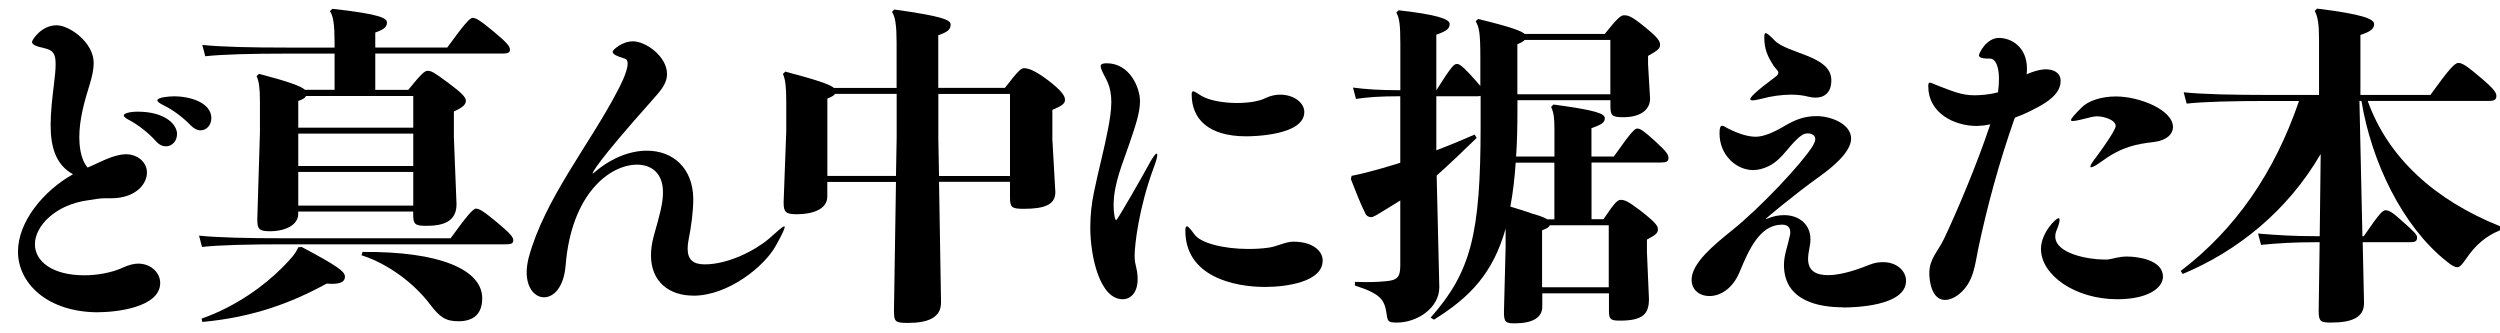
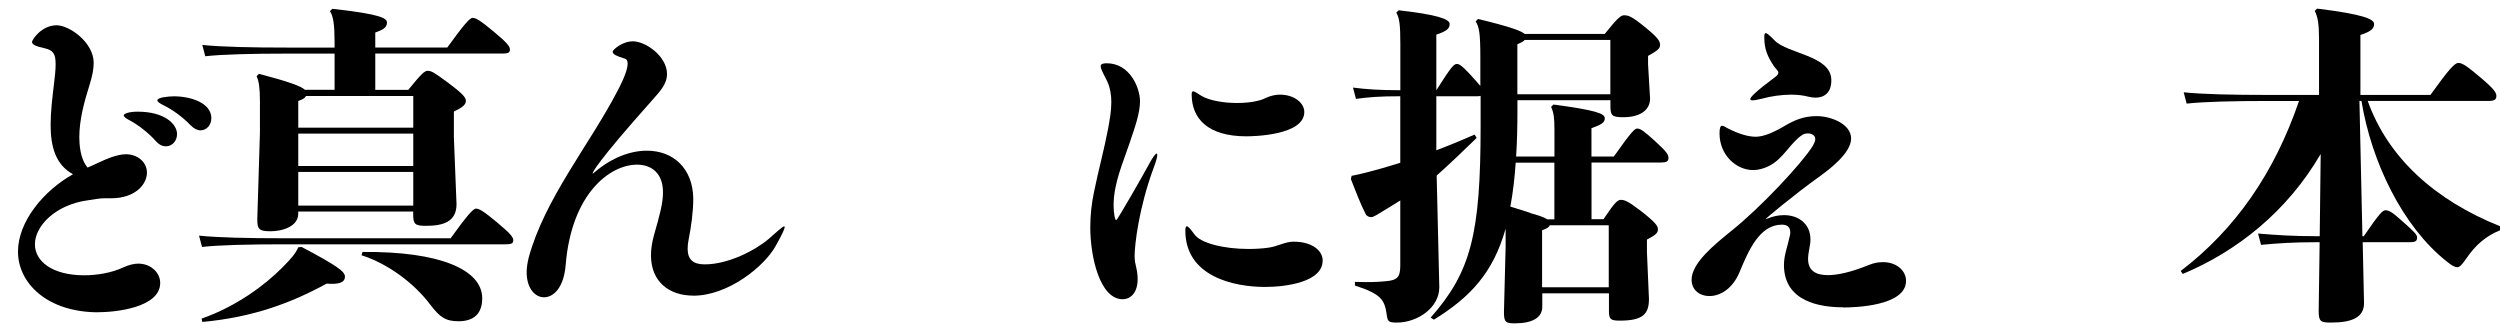
<svg xmlns="http://www.w3.org/2000/svg" id="_レイヤー_2" viewBox="0 0 360 48">
  <defs>
    <style>.cls-1{fill:none;}</style>
  </defs>
  <g id="_レイヤー_1-2">
    <g id="text-top-catch-sw-4-blk">
      <path d="M14.16,44.97c-7.34,0-11.57-4.18-11.57-8.74,0-4.32,3.7-8.78,7.92-11.14-2.54-1.39-3.22-4.03-3.22-7.1,0-1.87,.24-3.89,.48-5.86,.14-1.1,.24-2.11,.24-2.88,0-1.49-.34-2.02-1.58-2.3-1.3-.29-1.82-.53-1.82-.91,0-.29,1.34-2.4,3.55-2.4,1.82,0,5.33,2.45,5.33,5.42,0,.86-.19,1.87-.58,3.12-.77,2.45-1.49,5.04-1.49,7.58,0,.91,.1,3.12,1.2,4.37,.91-.38,2.3-1.1,3.41-1.49,.72-.24,1.44-.43,2.11-.43,1.63,0,3.02,1.1,3.02,2.64,0,1.73-1.73,3.7-5.14,3.7h-.91c-.77,0-1.49,.14-2.45,.29-4.61,.62-7.63,3.65-7.63,6.34,0,2.45,2.5,4.46,7.1,4.46,1.82,0,3.94-.34,5.66-1.15,.77-.34,1.49-.53,2.11-.53,1.87,0,3.17,1.34,3.17,2.78,0,3.6-6.58,4.22-8.93,4.22Zm11.33-25.63c0,.96-.72,1.73-1.58,1.73-.48,0-.96-.19-1.44-.72-1.15-1.3-2.64-2.4-3.79-3.02-.58-.29-.86-.53-.86-.72,0-.24,.72-.53,2.02-.53,3.79,0,5.66,1.73,5.66,3.26Zm4.94-2.3c0,.96-.67,1.73-1.58,1.73-.43,0-.91-.24-1.39-.72-1.2-1.25-2.69-2.3-3.89-2.88-.58-.29-.91-.53-.91-.72,0-.43,1.63-.58,2.4-.58,2.35,0,5.38,.91,5.38,3.17Z" />
      <path d="M64.89,34.31c2.3-3.17,3.22-4.27,3.65-4.27s1.01,.29,3.02,1.97c2.02,1.68,2.35,2.16,2.35,2.59s-.24,.58-1.01,.58H40.85c-4.94,0-9.26,.1-11.76,.38l-.43-1.63c2.78,.29,7.1,.38,12.19,.38h24.05Zm-35.86,11.57c5.09-1.78,9.17-4.9,11.52-7.25,1.54-1.54,2.02-2.16,2.4-3.02l.48-.05c5.18,2.74,6.24,3.55,6.24,4.27,0,.86-.86,1.15-2.64,1.01-4.99,2.74-10.56,4.85-17.9,5.52l-.1-.48Zm13.92-15.12c0,1.87-2.3,2.54-3.98,2.54s-1.92-.29-1.92-1.73l.38-12.48v-4.42c0-2.06-.14-2.93-.48-3.7l.34-.34c4.37,1.15,6.05,1.78,6.62,2.3h4.27V7.72h-6.86c-4.94,0-9.26,.1-11.76,.38l-.43-1.63c2.78,.29,7.1,.38,12.19,.38h6.86v-.82c0-2.45-.19-3.74-.67-4.42l.34-.34c7.1,.77,7.87,1.39,7.87,1.97,0,.53-.24,.96-1.68,1.44v2.16h10.37c2.3-3.17,3.22-4.27,3.65-4.27s1.01,.29,3.02,1.97c2.02,1.68,2.35,2.16,2.35,2.59s-.24,.58-1.01,.58h-18.38v5.23h4.75c1.87-2.3,2.35-2.74,2.78-2.74,.58,0,.96,.24,2.98,1.73,2.06,1.54,2.54,2.11,2.54,2.59,0,.58-.58,1.01-1.73,1.54v3.74l.38,9.6c0,2.5-1.87,3.12-4.37,3.12-1.63,0-1.87-.24-1.87-1.68v-.38h-16.56v.29Zm16.56-12.38v-4.56h-15.46c-.1,.29-.43,.48-1.1,.72v3.84h16.56Zm-16.56,5.52h16.56v-4.66h-16.56v4.66Zm0,5.71h16.56v-4.85h-16.56v4.85Zm9.26,6.67c11.09-.1,17.23,2.54,17.23,6.67,0,2.21-1.2,3.31-3.41,3.31-1.87,0-2.69-.58-4.08-2.4-2.3-3.07-6.1-5.9-9.89-7.1l.14-.48Z" />
      <path d="M99.84,42.57c-3.46,0-6.1-1.97-6.1-5.81,0-.86,.14-1.82,.43-2.88,.86-3.02,1.3-4.61,1.3-6.19,0-2.78-1.68-3.98-3.74-3.98-3.84,0-9.41,4.08-10.27,14.4-.24,3.26-1.73,4.7-3.12,4.7-1.3,0-2.5-1.3-2.5-3.6,0-.62,.1-1.34,.29-2.11,2.3-8.5,8.88-16.42,12.86-24.14,.05-.1,1.39-2.54,1.39-3.79,0-.38-.1-.62-.38-.72-1.15-.34-1.78-.62-1.78-1.01,0-.24,1.34-1.49,2.93-1.49,1.82,0,4.9,2.16,4.9,4.7,0,1.49-1.06,2.54-2.02,3.65-8.35,9.36-8.69,10.56-8.69,10.66v.05s.34-.24,.38-.29c2.45-2.06,5.09-3.02,7.44-3.02,3.74,0,6.62,2.5,6.67,6.91,0,1.87-.29,3.98-.67,5.9-.1,.48-.14,.91-.14,1.3,0,1.54,.77,2.26,2.45,2.26,3.41,0,7.3-2.02,9.26-3.7,1.15-1.01,1.97-1.78,2.21-1.78,.05,0,.05,.05,.05,.1,0,.29-.38,1.1-1.3,2.74-1.63,2.93-6.82,7.15-11.86,7.15Z" />
-       <path d="M135.5,43.62c0,2.11-1.87,2.88-4.75,2.88-1.78,0-2.02-.14-2.02-1.68l.29-18.62h-9.89v2.11c0,1.87-2.21,2.54-4.37,2.54-1.63,0-1.92-.29-1.92-1.73l.38-10.22v-4.27c0-2.21-.14-3.22-.48-3.98l.34-.34c4.51,1.2,6.38,1.82,7.01,2.35h9.02V6.13c0-2.45-.19-3.74-.67-4.42l.34-.34c7.34,1.01,8.11,1.58,8.11,2.16,0,.67-.34,1.06-1.78,1.54v7.58h9.6c1.82-2.35,2.3-2.83,2.74-2.83,.62,0,1.54,.29,3.46,1.73,2.06,1.58,2.45,2.3,2.45,2.83s-.43,.86-1.82,1.44v4.22l.43,7.63c0,1.78-1.49,2.4-4.56,2.4-1.78,0-1.97-.24-1.97-1.68v-2.21h-10.22l.29,17.42Zm-6.48-18.29l.1-5.52v-6.29h-8.88c-.14,.24-.48,.43-1.1,.67v11.14h9.89Zm16.42,0V13.53h-10.32v6.48l.1,5.33h10.22Z" />
      <path d="M163.39,36.95c0,.62,.1,1.06,.24,1.63,.14,.58,.19,1.15,.19,1.63,0,1.87-.96,2.88-2.16,2.88-3.26,0-4.66-6.05-4.66-10.37,0-1.73,.19-3.41,.53-5.04,.62-3.07,1.49-6.24,2.02-9.07,.24-1.3,.48-2.59,.48-3.89,0-1.01-.14-2.06-.62-3.07-.48-.96-.91-1.68-.91-2.11,0-.29,.24-.43,.86-.43,3.36,0,4.8,3.55,4.8,5.47,0,1.73-.72,3.7-1.54,6.14-.86,2.59-2.26,5.66-2.26,8.83,0,1.15,.19,2.16,.38,2.16,.14,0,3.79-6.34,4.66-7.97,.58-1.1,1.01-1.63,1.15-1.63,.05,0,.1,.1,.1,.19,0,.34-.19,1.01-.58,2.02-2.06,5.62-2.69,10.9-2.69,12.62Zm27.07,.58c0,3.12-5.38,3.79-8.3,3.79-4.46,0-11.47-1.49-11.47-8.11,0-.38,.05-.62,.24-.62,.14,0,.48,.34,1.06,1.15,.86,1.25,4.18,2.11,7.78,2.11,.96,0,1.97-.05,2.93-.19,1.3-.19,2.4-.86,3.55-.86,2.74,0,4.22,1.3,4.22,2.74Zm-6.14-23.9c2.06,0,3.5,1.2,3.5,2.5,0,3.36-7.3,3.5-8.35,3.5-5.52,0-7.87-2.54-7.87-6.05,0-.34,.1-.43,.24-.43,.19,0,.62,.34,1.2,.67,1.15,.67,3.17,1.01,5.09,1.01,1.63,0,3.22-.24,4.13-.72,.72-.34,1.44-.48,2.06-.48Z" />
      <path d="M213.17,13.81c-.14,.05-.29,.05-.48,.05h-5.86v7.78c1.78-.67,3.65-1.44,5.52-2.26l.29,.48c-2.06,2.02-3.89,3.74-5.76,5.42l.38,16.08c0,2.98-3.17,5.09-6.1,5.09-1.3,0-1.34-.19-1.49-1.25-.29-1.97-.77-2.88-4.56-4.08v-.53c1.87,.05,3.02,.05,4.51-.1,1.58-.14,2.02-.58,2.02-2.26v-9.36c-1.1,.67-2.21,1.39-3.36,2.06-.19,.1-.58,.34-.82,.34-.29,0-.67-.14-.82-.48-.77-1.49-1.44-3.31-2.11-4.99l.1-.48c1.49-.29,2.54-.58,4.27-1.06,.86-.24,1.78-.53,2.74-.82V13.86c-3.07,0-4.66,.14-6.38,.38l-.43-1.63c1.87,.24,3.65,.38,6.82,.38V6.28c0-2.74-.14-3.7-.58-4.46l.34-.34c5.47,.62,7.34,1.25,7.34,1.97,0,.62-.34,1.01-1.92,1.54V13c2.21-3.5,2.54-3.79,2.98-3.79,.29,0,.72,.24,1.92,1.54,.72,.77,1.15,1.3,1.44,1.63v-4.08c0-3.74-.19-4.37-.67-5.23l.34-.34c4.75,1.15,6.24,1.73,6.72,2.16h11.52c1.87-2.35,2.35-2.69,2.78-2.69,.62,0,1.1,.14,2.93,1.63,2.02,1.63,2.26,2.11,2.26,2.64s-.38,.82-1.73,1.58v1.2l.29,4.94c0,1.73-1.54,2.69-3.84,2.69-1.68,0-1.87-.24-1.87-1.68v-.77h-13.39v1.34c0,2.45-.05,4.7-.19,6.77h5.52v-3.84c0-1.78-.1-2.45-.48-3.31l.34-.34c6.1,.82,7.39,1.3,7.39,1.97,0,.62-.43,.91-1.92,1.44v4.08h3.22c2.54-3.6,3.02-4.03,3.36-4.03,.48,0,.96,.34,2.59,1.82,1.63,1.49,1.92,1.92,1.92,2.4,0,.53-.29,.67-1.1,.67h-9.98v8.16h1.73c1.68-2.54,2.06-2.78,2.5-2.78,.48,0,.96,.14,2.74,1.49,2.35,1.82,2.59,2.3,2.59,2.74,0,.48-.19,.77-1.58,1.49v1.78l.29,6.77c0,2.16-.86,3.12-4.18,3.12-1.34,0-1.58-.19-1.58-1.39v-2.54h-9.6v1.92c0,1.54-1.34,2.4-3.98,2.4-1.3,0-1.54-.19-1.54-1.63l.24-9.36v-2.64c-1.82,6.43-5.14,9.89-10.32,13.1l-.48-.29c5.81-6.58,7.2-12,7.2-27.65v-4.27Zm5.09,9.6c-.14,2.11-.38,4.27-.77,6.34,1.06,.34,2.11,.62,3.12,1.01,.72,.19,1.54,.43,2.21,.82h1.01v-8.16h-5.57Zm1.3-17.66c-.14,.19-.48,.38-1.06,.62v7.2h13.39V5.75h-12.34Zm12.1,26.69h-8.5c-.1,.29-.43,.48-1.1,.72v8.21h9.6v-8.93Z" />
      <path d="M265.39,44.25c-3.22,0-8.5-.77-8.5-6.1,0-1.44,.53-2.64,.86-4.27,.05-.14,.05-.29,.05-.43,0-.82-.53-1.1-1.2-1.1-3.22,0-4.8,3.7-6.1,6.82-1.01,2.45-2.83,3.46-4.32,3.46s-2.59-.91-2.59-2.35c0-2.4,3.26-5.04,5.81-7.1,4.13-3.31,10.03-9.6,11.62-12.14,.24-.43,.38-.77,.38-1.01,0-.58-.58-.82-1.06-.82-.34,0-.62,.1-.77,.19-1.78,1.15-2.74,3.46-4.85,4.51-.77,.38-1.54,.58-2.26,.58-2.45,0-4.85-2.16-4.85-5.28,0-.86,.14-1.1,.38-1.1s.53,.24,.82,.38c1.63,.82,2.93,1.2,4.03,1.2s2.59-.62,4.27-1.63c1.15-.67,2.54-1.34,4.46-1.34,2.21,0,4.99,1.2,4.99,3.22s-2.88,4.27-4.42,5.38c-4.08,2.93-7.92,6.19-7.92,6.24h.05s.14-.05,.29-.1c.82-.34,1.58-.48,2.35-.48,2.16,0,3.79,1.34,3.79,3.46,0,.24,0,.48-.05,.72-.1,.72-.29,1.44-.29,2.11,0,1.82,1.25,2.35,2.88,2.35,1.3,0,3.22-.38,5.95-1.49,.72-.29,1.34-.38,1.97-.38,1.97,0,3.31,1.25,3.31,2.69,0,3.65-7.44,3.84-9.12,3.84Zm-1.68-32.64c0,1.73-1.01,2.45-2.26,2.45-.34,0-.72-.05-1.06-.14-.72-.19-1.58-.29-2.45-.29-1.44,0-2.98,.24-4.22,.58-.58,.14-1.06,.24-1.34,.24-.19,0-.34-.05-.34-.19,0-.24,.62-.96,3.7-3.26,.24-.19,.34-.38,.34-.53,0-.29-.34-.53-.58-.86-1.01-1.49-1.44-2.59-1.44-4.22,0-.43,.05-.62,.19-.62,.24,0,.62,.38,1.3,1.06,1.87,1.92,8.06,2.16,8.16,5.62v.19Z" />
-       <path d="M293.33,15.49c-1.06,.58-2.11,1.06-3.17,1.44l-.14,.34c-2.16,6.19-3.84,12.34-5.14,18.48-.48,2.26-.62,4.85-2.74,6.58-.72,.58-1.44,.86-2.06,.86-1.92,0-2.26-2.74-2.26-3.84,0-2.06,1.2-3.07,2.11-4.94,1.78-3.74,4.75-10.7,6.67-16.51-.53,.1-.96,.19-1.25,.19-.24,0-.48,.05-.67,.05-3.31,0-7.01-1.87-7.01-5.71,0-.38,.05-.53,.24-.53s.48,.19,1.01,.38c2.16,.82,3.5,1.44,5.38,1.44,.67,0,2.02-.05,3.41-.43,.1-.67,.14-1.34,.14-1.92,0-1.78-.48-2.93-1.3-2.93-1.01,0-1.58-.1-1.58-.48,0-.29,1.06-2.5,2.88-2.5,1.73,0,4.03,1.25,4.03,4.42,0,.29,0,.53-.05,.82,1.63-.72,2.59-.72,2.74-.72,1.15,0,2.16,.48,2.16,1.68,0,1.82-1.87,3.02-3.41,3.84Zm18.14,24.34c0,1.58-2.06,3.26-6.58,3.26-6.05,0-10.99-3.46-10.99-7.25,0-2.26,2.11-4.42,2.54-4.42,.1,0,.14,.1,.14,.24,0,.34-.19,.96-.43,1.49-.14,.34-.19,.62-.19,.91,0,2.45,4.75,3.31,6.96,3.31h.58c.82-.1,1.58-.43,2.78-.43,1.54,0,5.18,.48,5.18,2.88Zm1.44-21.55c0,1.01-.86,1.92-2.69,2.16-2.5,.29-4.66,.67-7.49,2.74-.86,.62-1.39,.91-1.58,.91-.1,0-.14,0-.14-.1,0-.19,.29-.67,.82-1.34,2.83-3.84,2.83-4.42,2.83-4.51,0-.86-1.68-1.39-2.69-1.39-.29,0-.53,.05-.77,.1-1.39,.34-2.3,.58-2.74,.58-.14,0-.24-.05-.24-.14,0-.19,.48-.77,1.54-1.82,.96-.96,2.83-1.58,4.94-1.58,3.36,0,8.21,1.92,8.21,4.42Z" />
      <path d="M334.18,22.17c-4.8,8.26-12.05,14.02-19.87,17.28l-.29-.43c7.87-6,13.49-14.11,17.04-24.48h-4.42c-4.94,0-9.26,.1-11.76,.38l-.43-1.63c2.78,.29,7.1,.38,12.19,.38h7.3V5.56c0-2.06-.19-3.22-.62-3.98l.34-.34c6.77,.82,8.21,1.54,8.21,2.21,0,.62-.34,1.06-1.97,1.58V13.67h10.08c2.69-3.74,3.5-4.61,4.03-4.61,.58,0,1.34,.53,3.31,2.21,1.87,1.58,2.16,2.11,2.16,2.54,0,.48-.24,.72-1.01,.72h-17.52c2.93,8.21,9.7,14.3,19.06,18.05v.58c-2.06,.82-3.6,2.21-4.8,3.98-.67,.96-1.01,1.34-1.34,1.34s-.77-.19-1.58-.86c-6.34-5.04-10.8-14.3-12.24-23.09h-.29l.43,19.49h.19c2.3-3.36,2.74-3.74,3.12-3.74,.53,0,.96,.24,2.5,1.63,1.73,1.54,2.06,1.87,2.06,2.3,0,.53-.29,.67-1.06,.67h-6.77l.19,8.69c.05,2.11-1.68,2.88-4.75,2.88-1.49,0-1.78-.14-1.78-1.68l.14-9.89h-.62c-3.02,0-5.38,.14-7.82,.38l-.43-1.63c2.83,.24,5.23,.38,8.26,.38h.62l.14-11.86Z" />
      <rect class="cls-1" width="360" height="48" />
    </g>
  </g>
</svg>